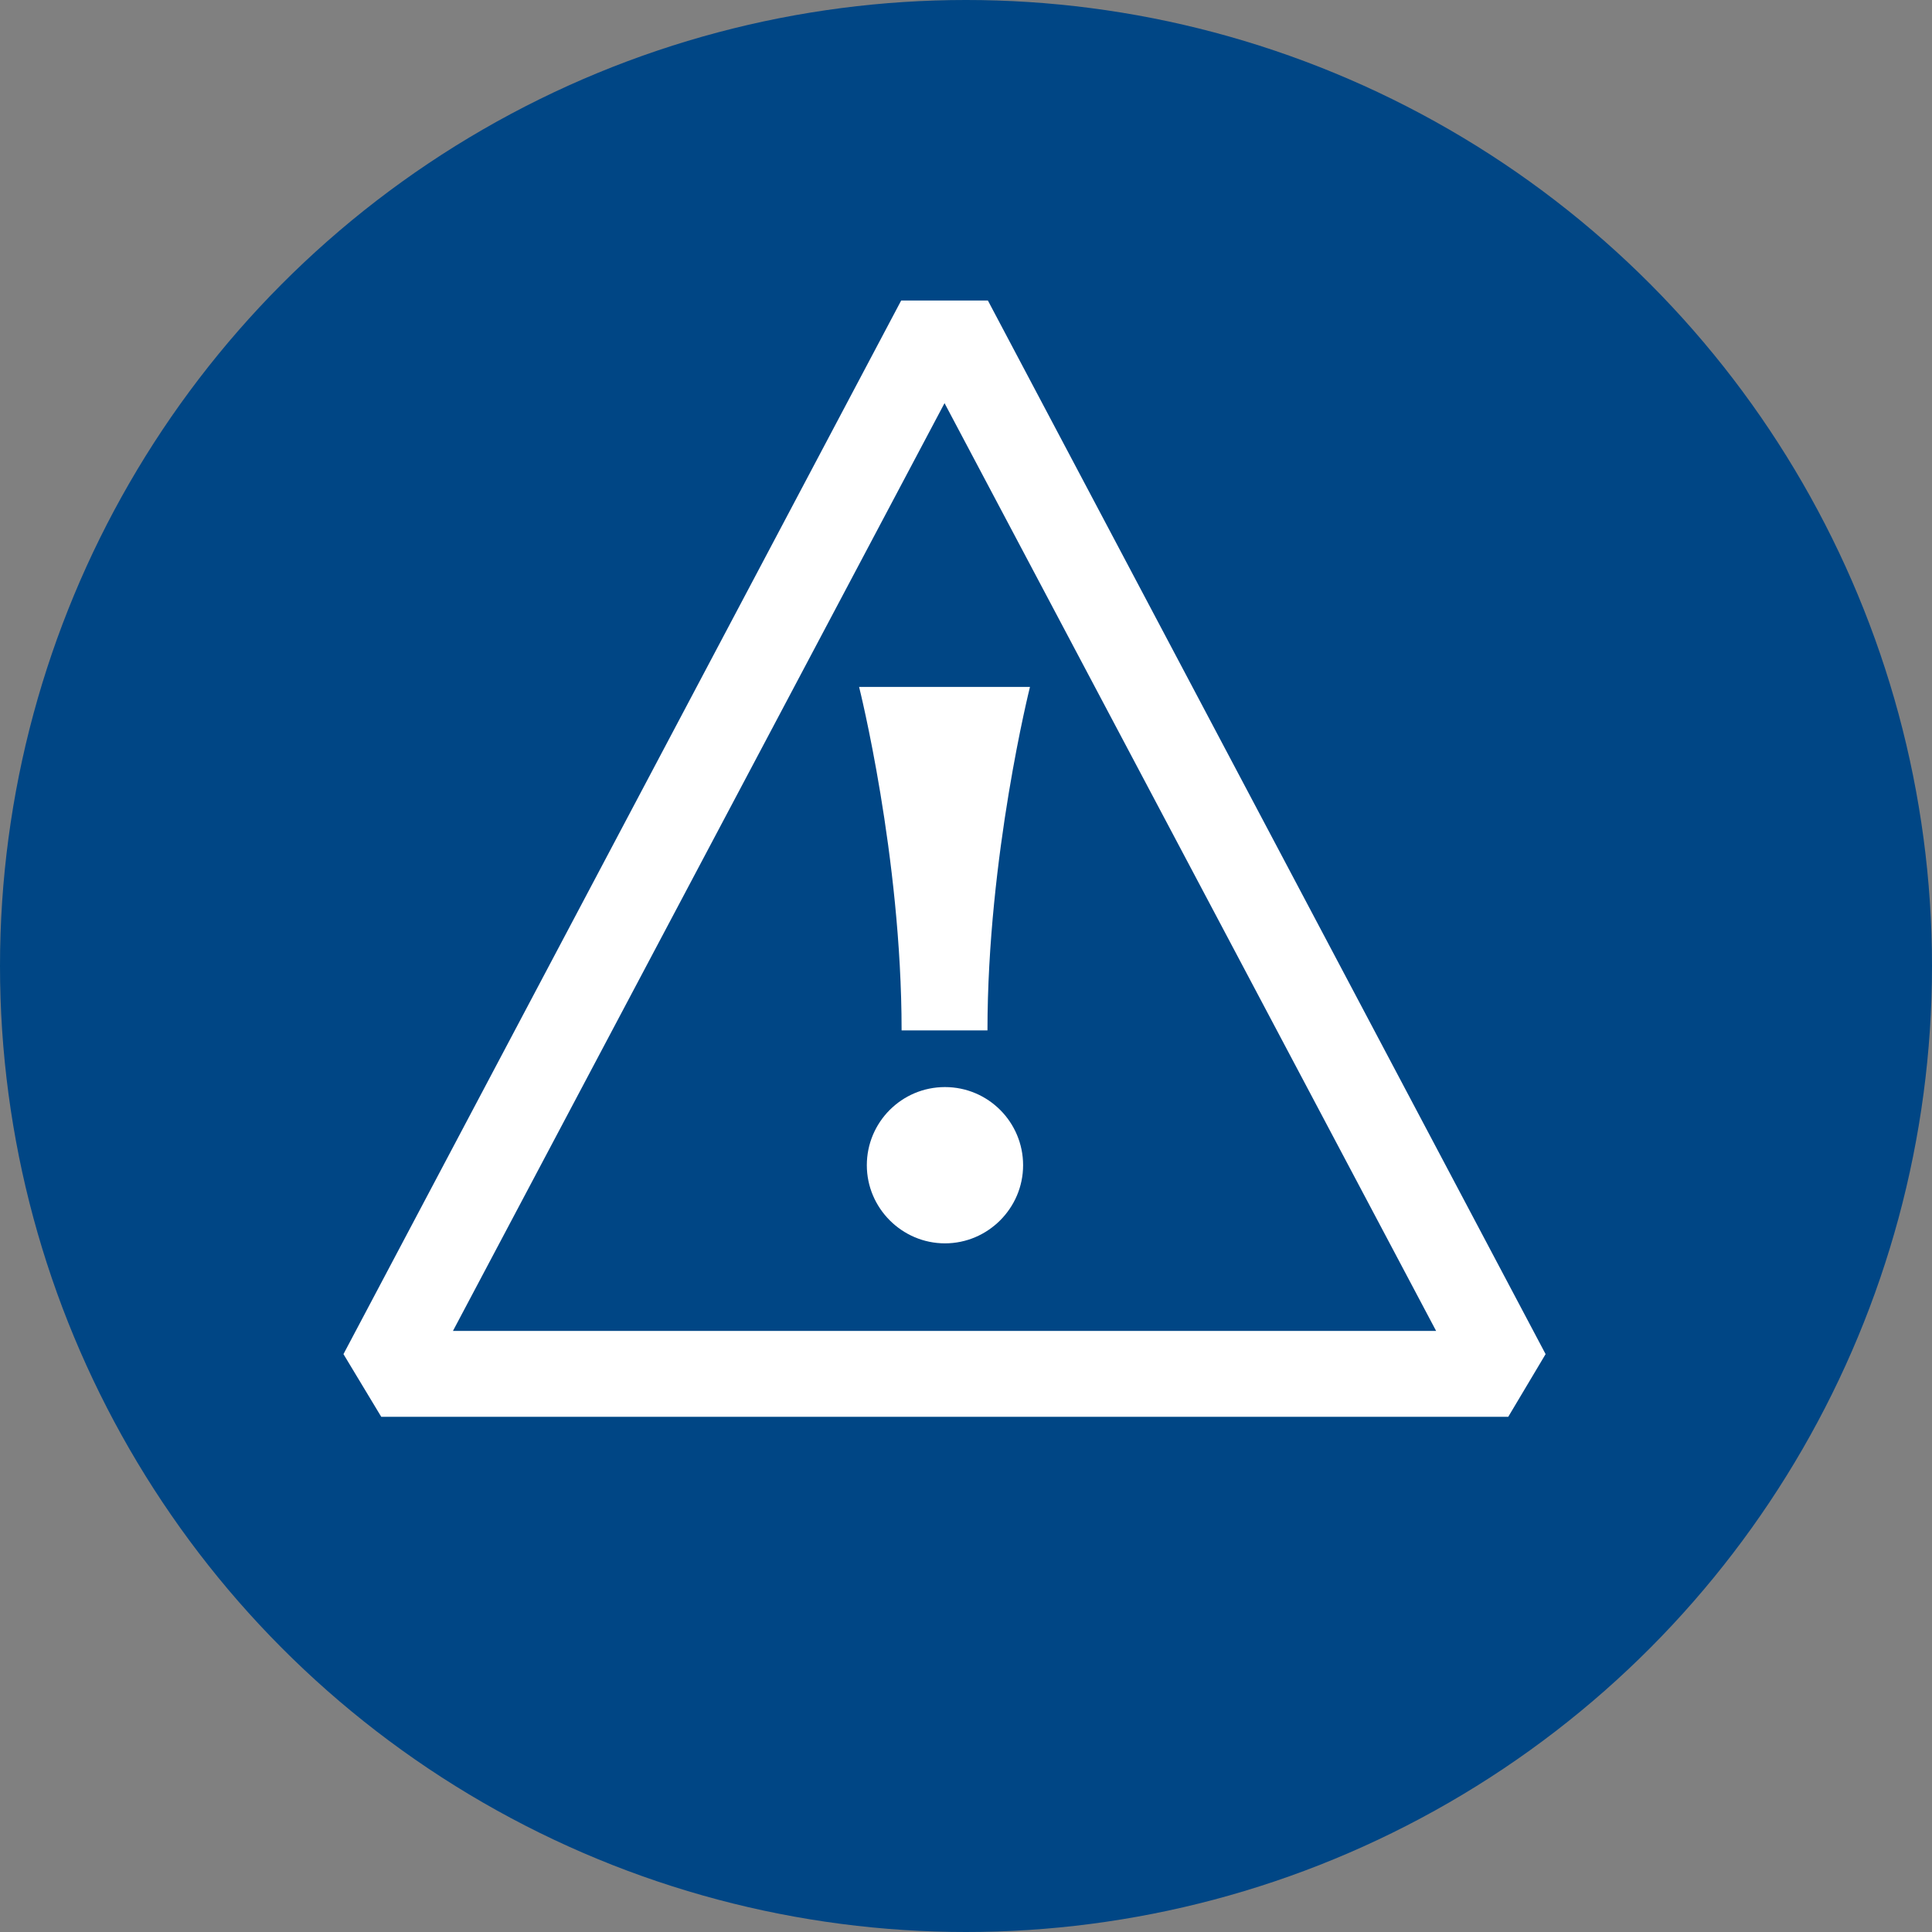
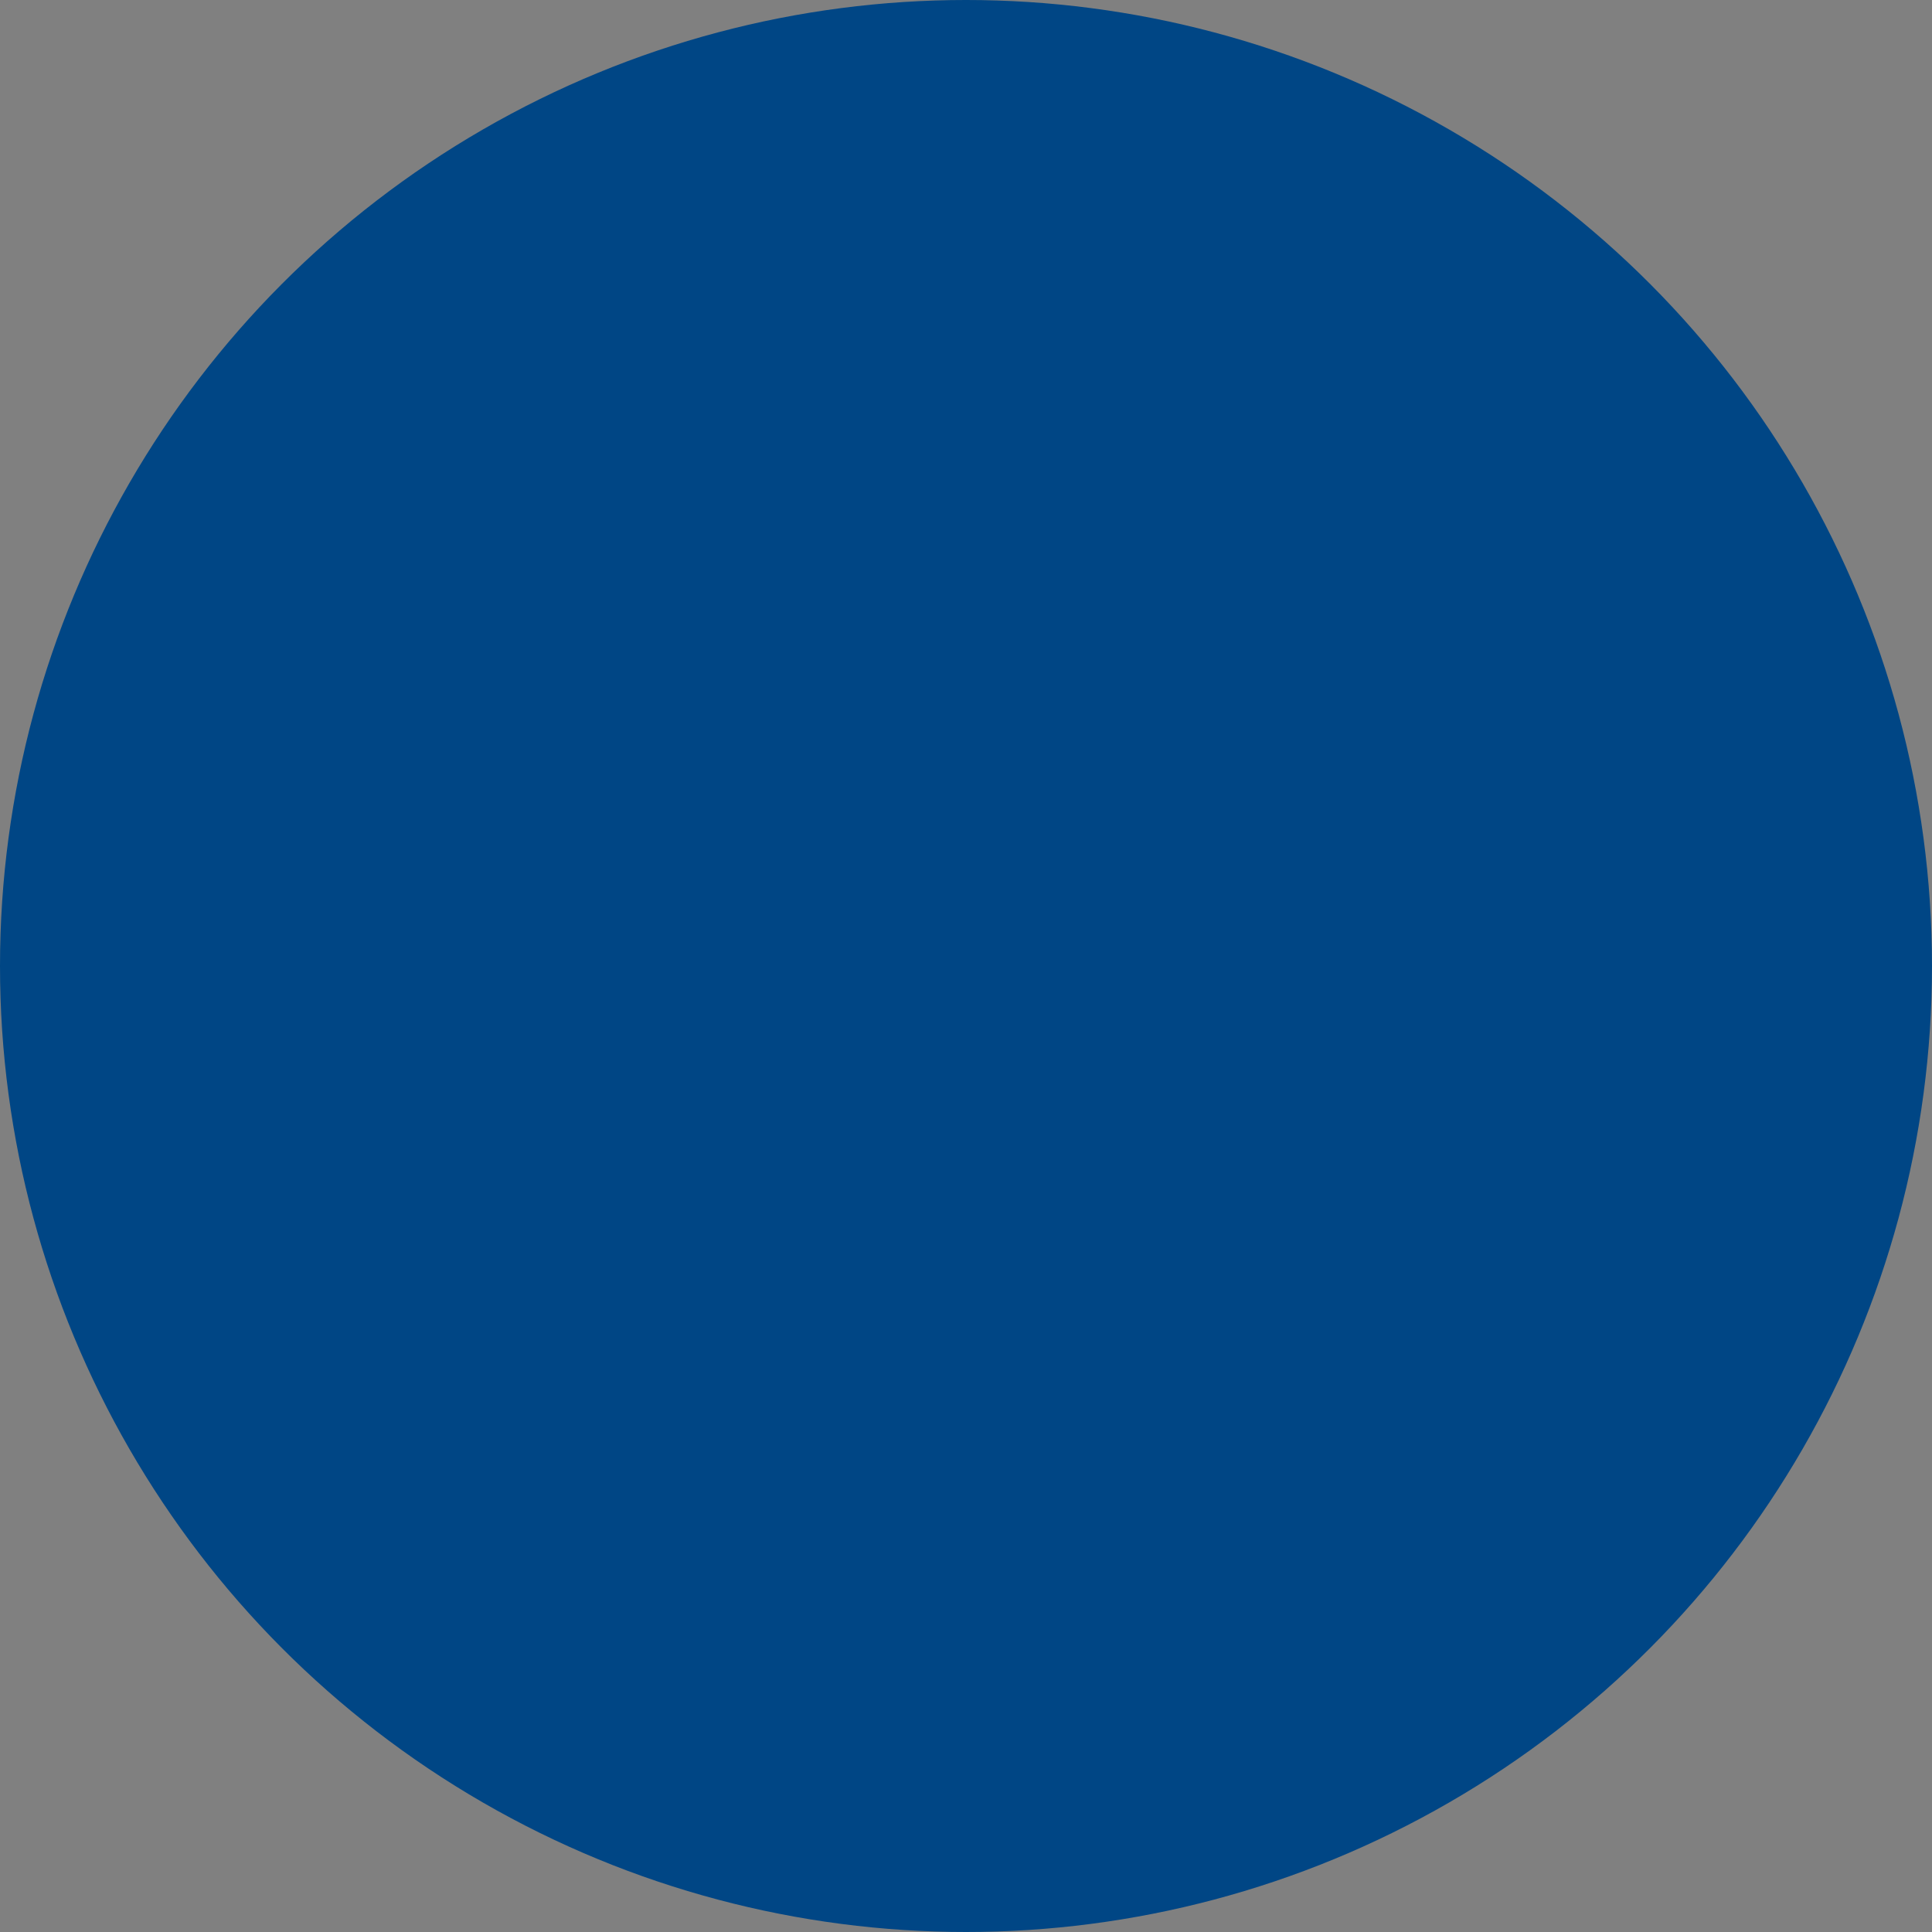
<svg xmlns="http://www.w3.org/2000/svg" width="45" height="45" viewBox="0 0 45 45" fill="none">
  <rect x="0" y="0" width="45" height="45" fill="#808080" stroke="none" />
  <circle cx="22.5" cy="22.5" r="22.5" fill="#004685" />
-   <path d="M22.01 25.32C21 25.32 20.19 26.14 20.19 27.14C20.19 28.14 21.01 28.96 22.01 28.96C23.01 28.96 23.83 28.14 23.83 27.14C23.83 26.14 23.02 25.32 22.01 25.32ZM21 24H23C23 19.94 23.99 16 23.99 16H20.01C20.01 16 21 19.94 21 24ZM23.01 7H20.99L8 31.54L8.88 33H35.13L36 31.54L23.01 7ZM22 31H10.55L22 9.39L33.45 31H22Z" fill="white" />
</svg>